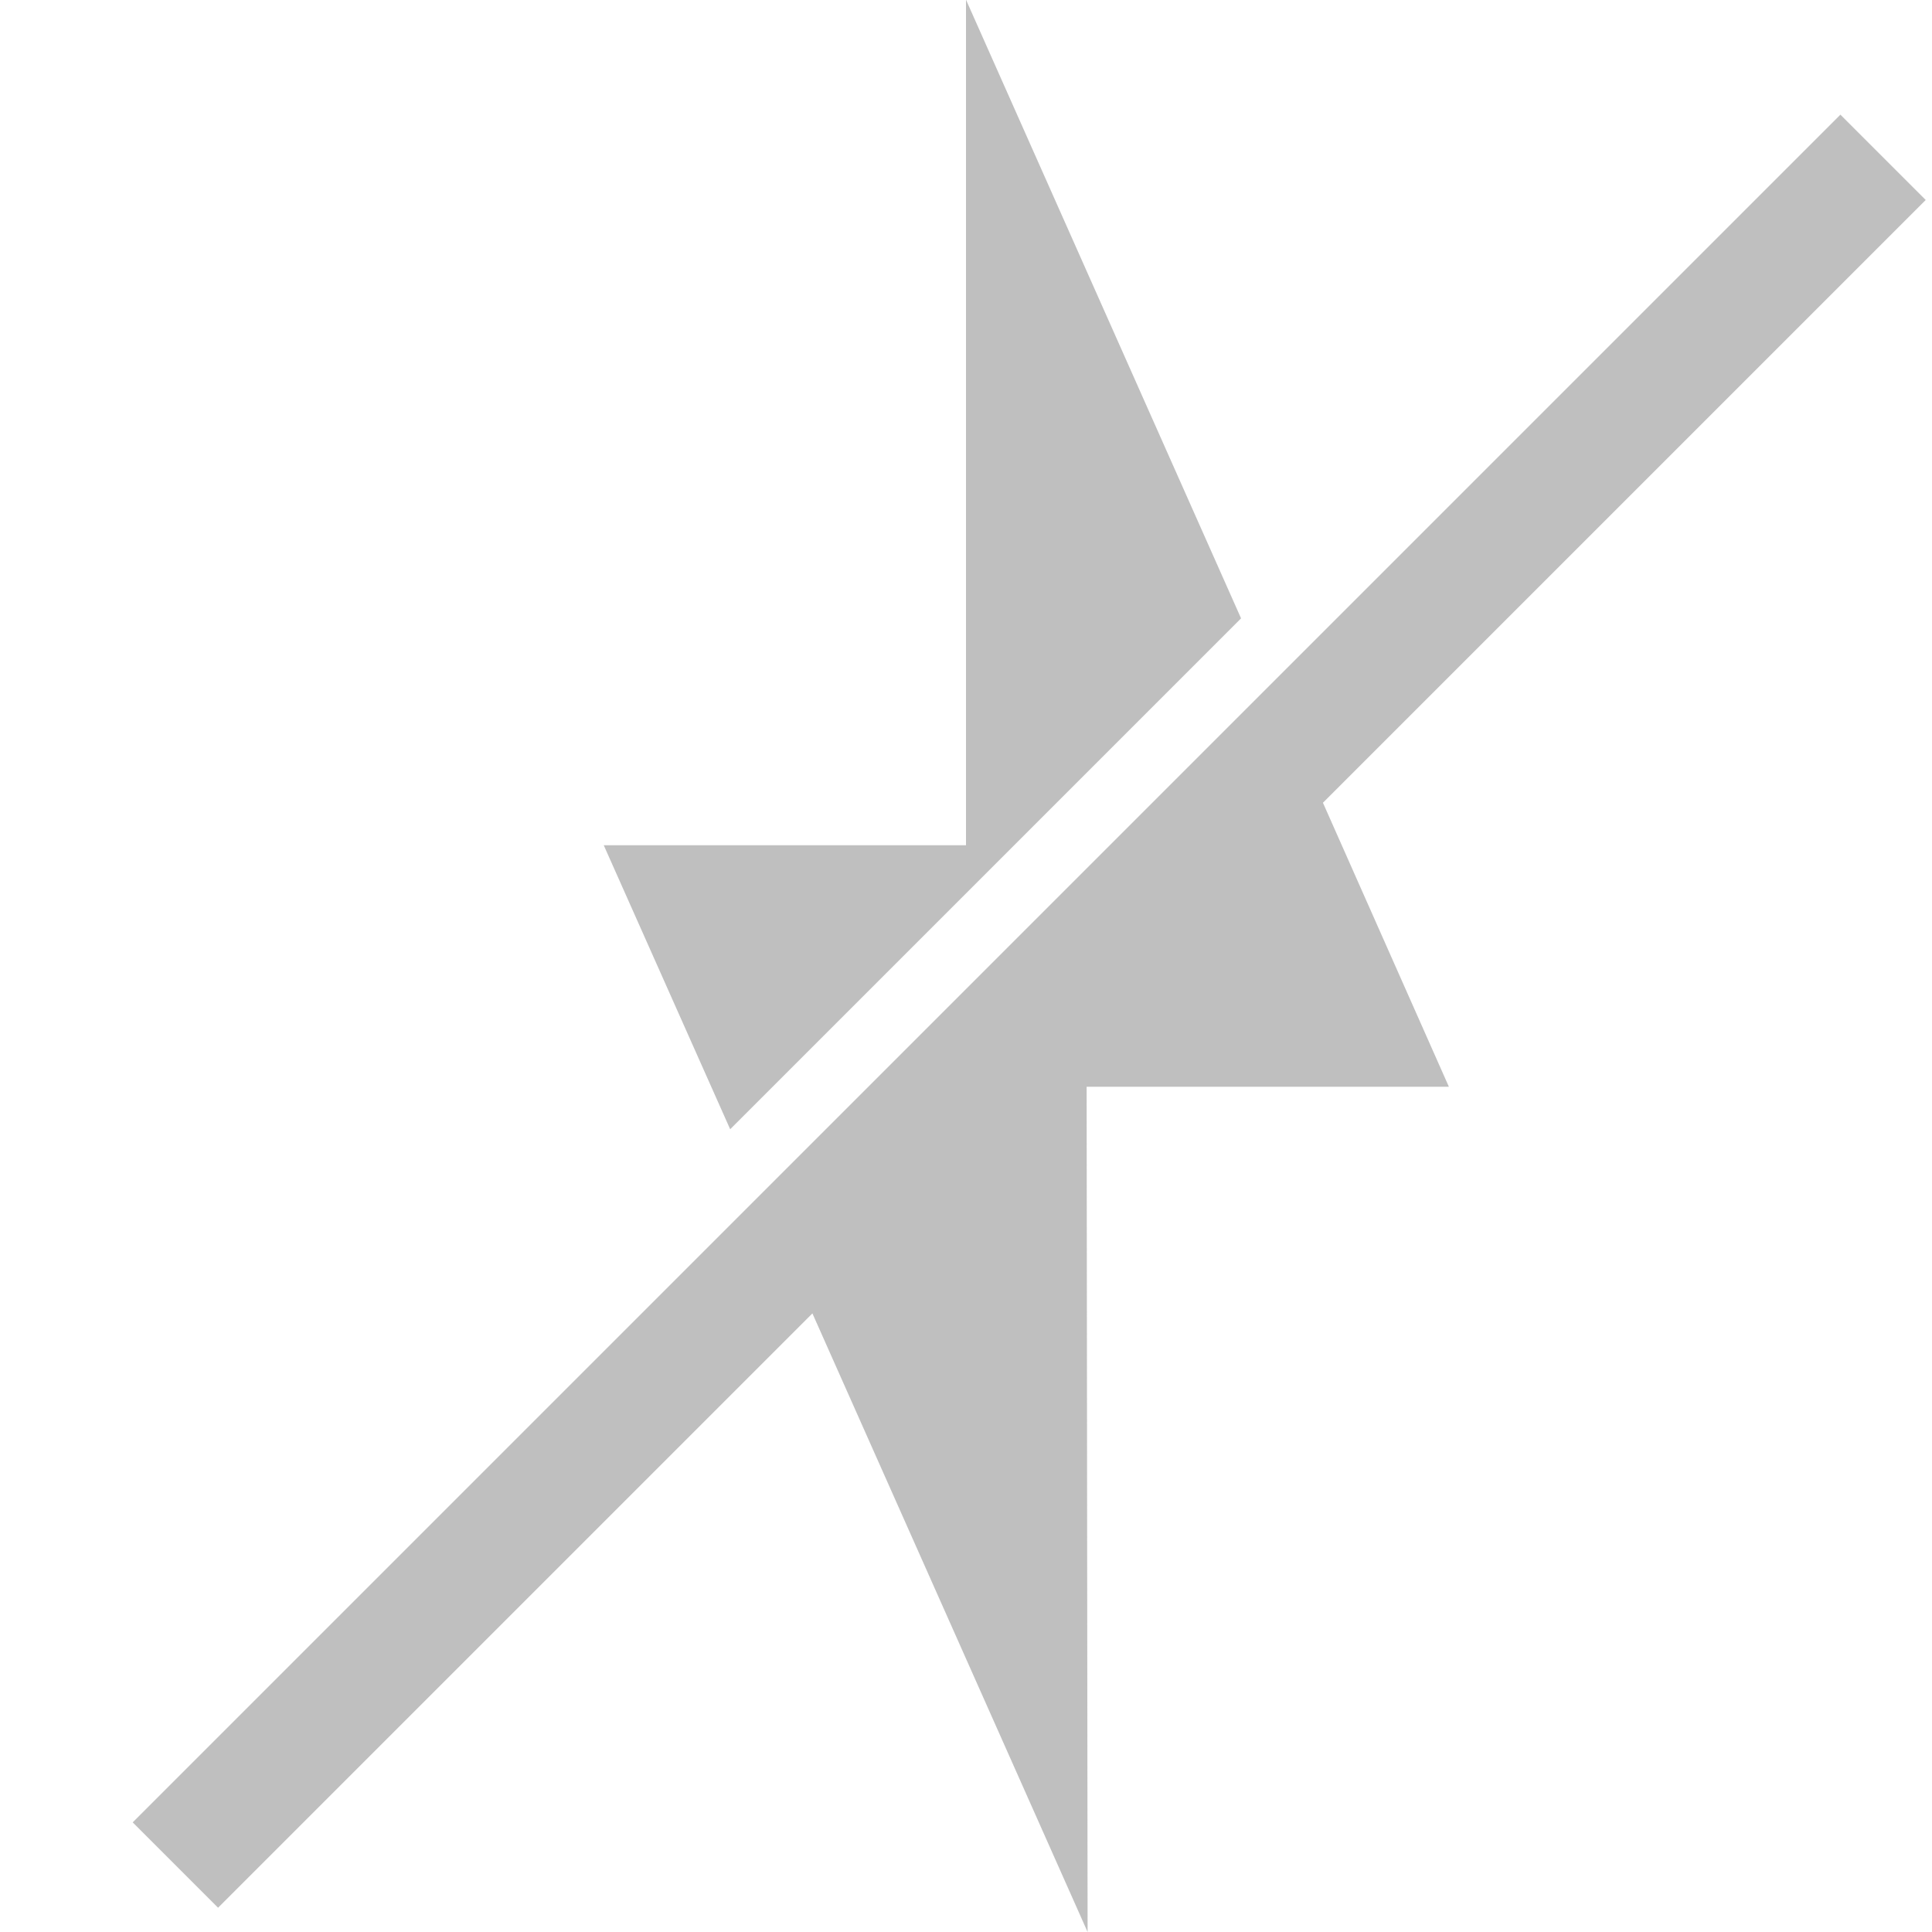
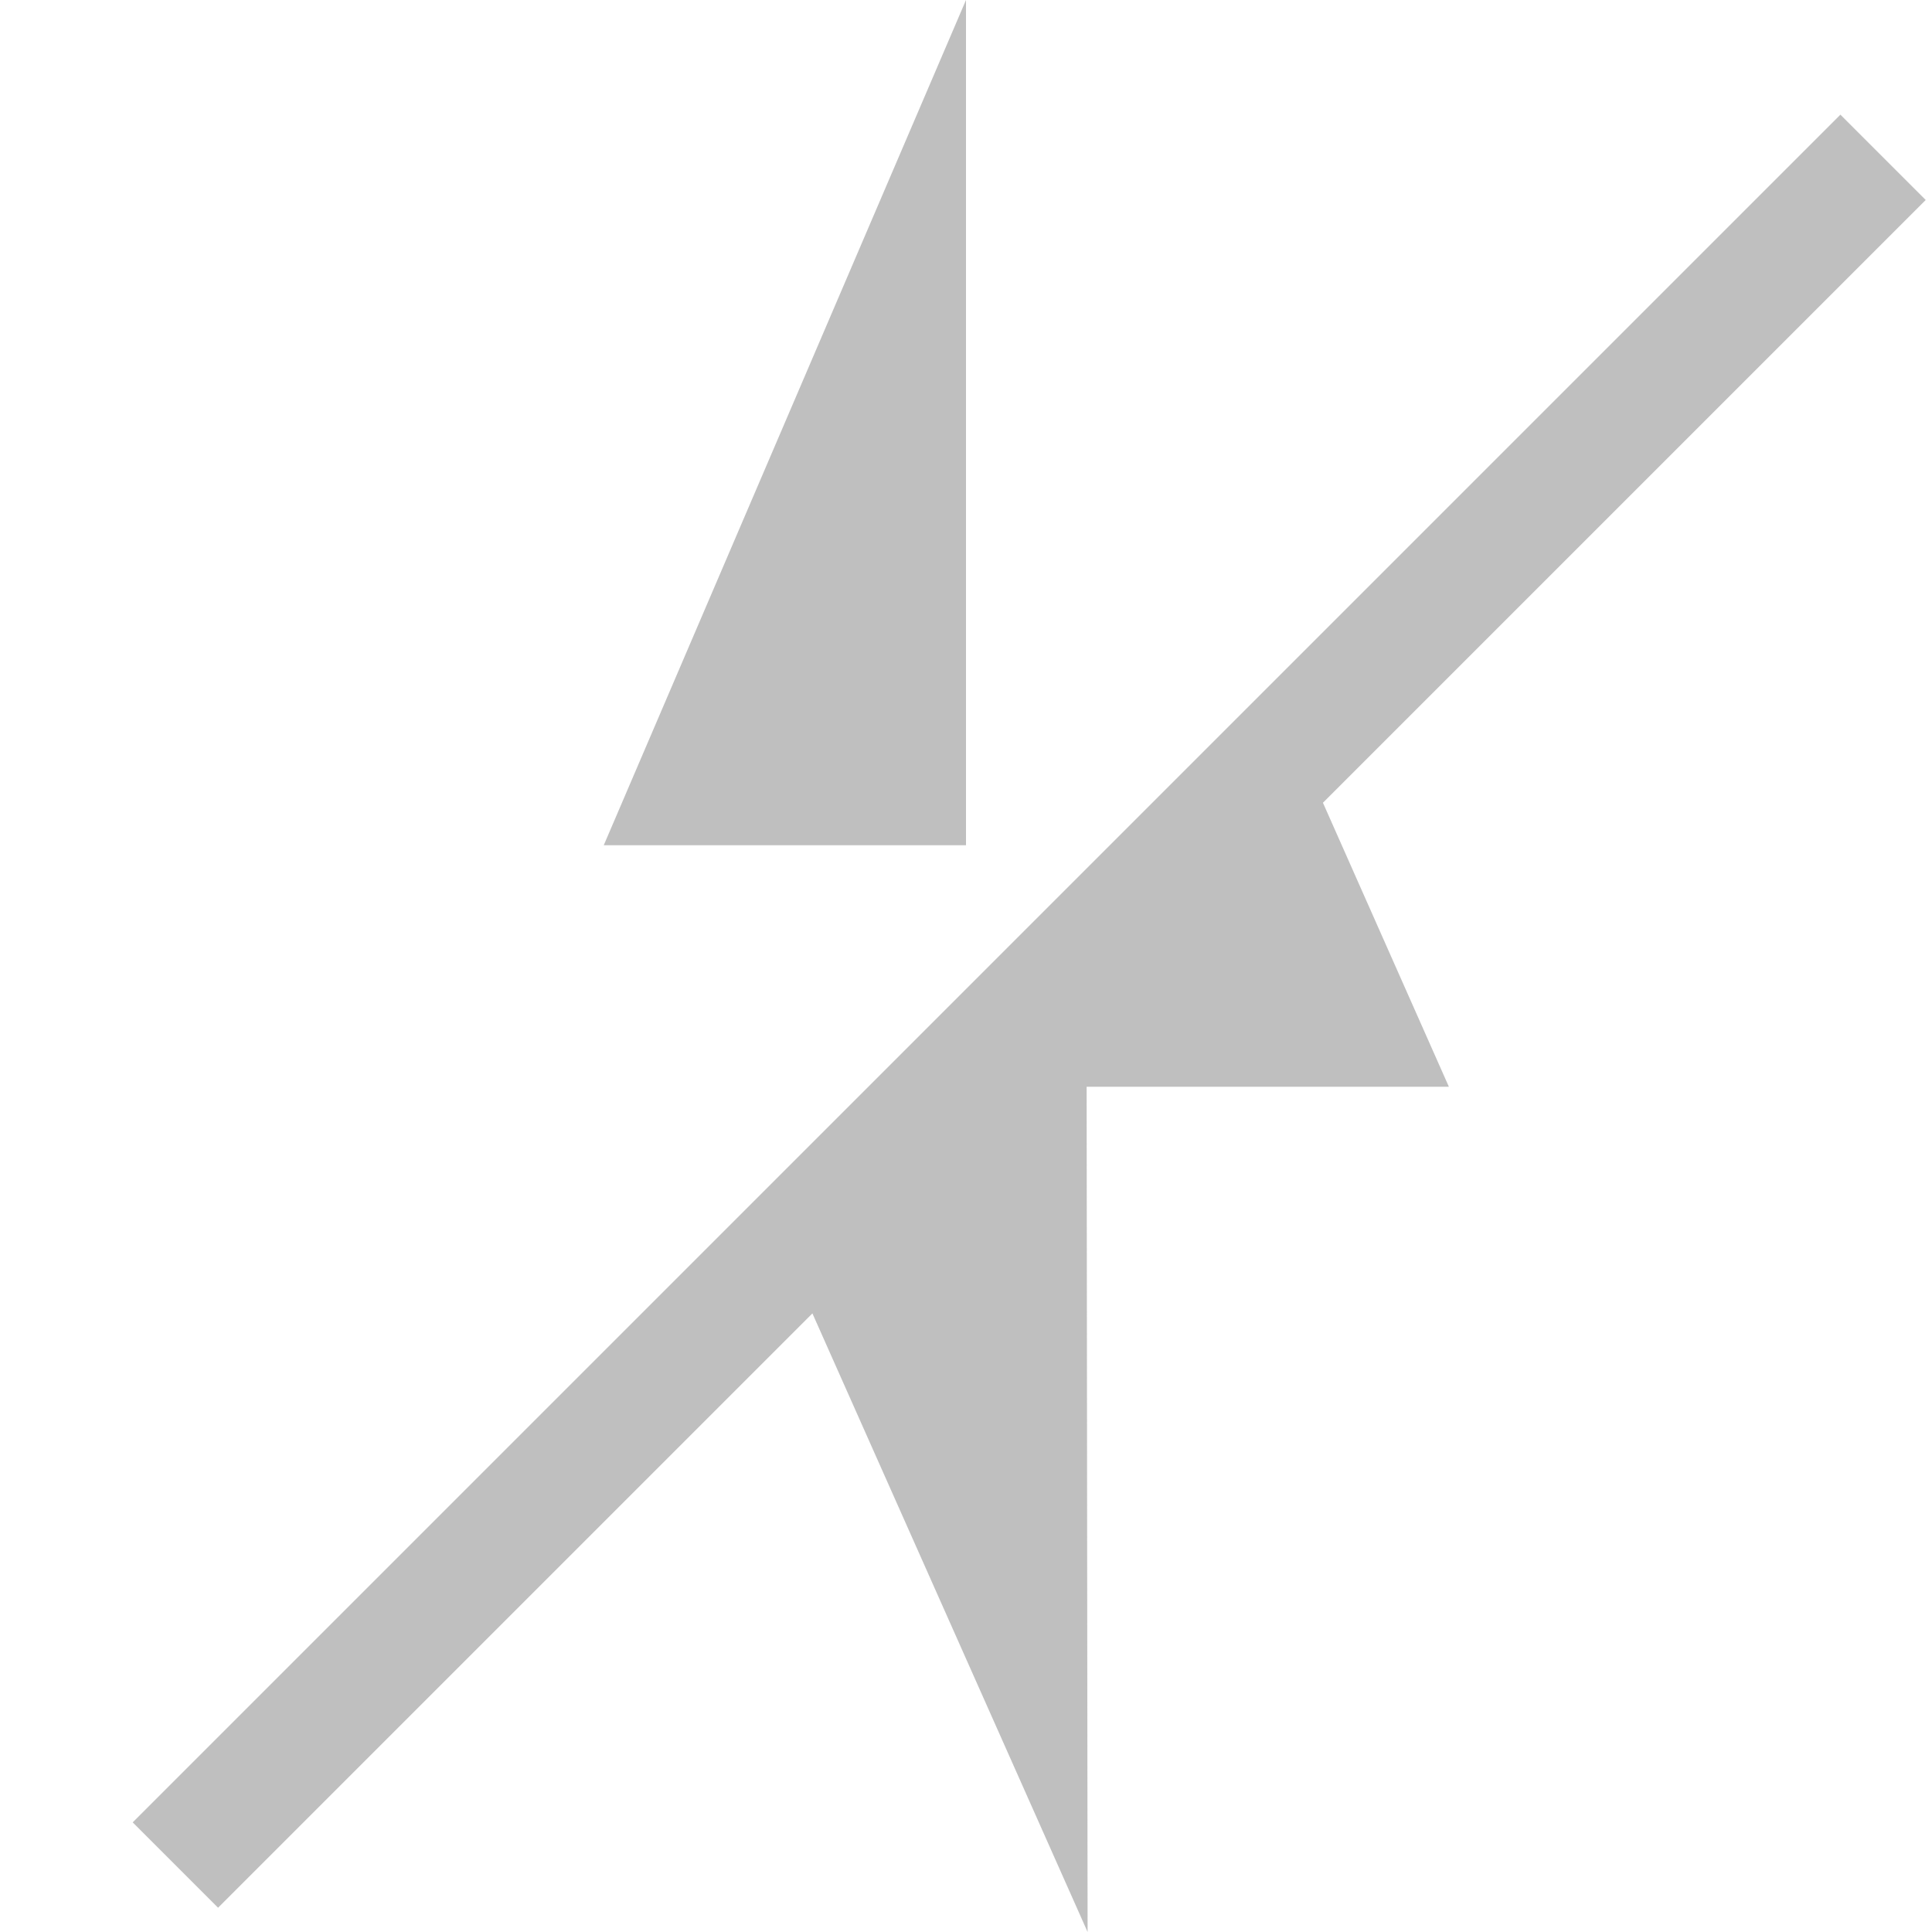
<svg xmlns="http://www.w3.org/2000/svg" version="1.1" viewBox="0 0 16 16">
-   <path d="m8 0v7h-3l1.047 2.352 4.231-4.231-2.277-5.121zm7.242 0.949-14.143 14.143 0.707 0.707 4.922-4.922 2.279 5.123-0.008-7h3l-1.043-2.352 4.992-4.992-0.707-0.707z" fill="#808080" opacity=".5" stroke-width=".182" />
+   <path d="m8 0v7h-3zm7.242 0.949-14.143 14.143 0.707 0.707 4.922-4.922 2.279 5.123-0.008-7h3l-1.043-2.352 4.992-4.992-0.707-0.707z" fill="#808080" opacity=".5" stroke-width=".182" />
</svg>